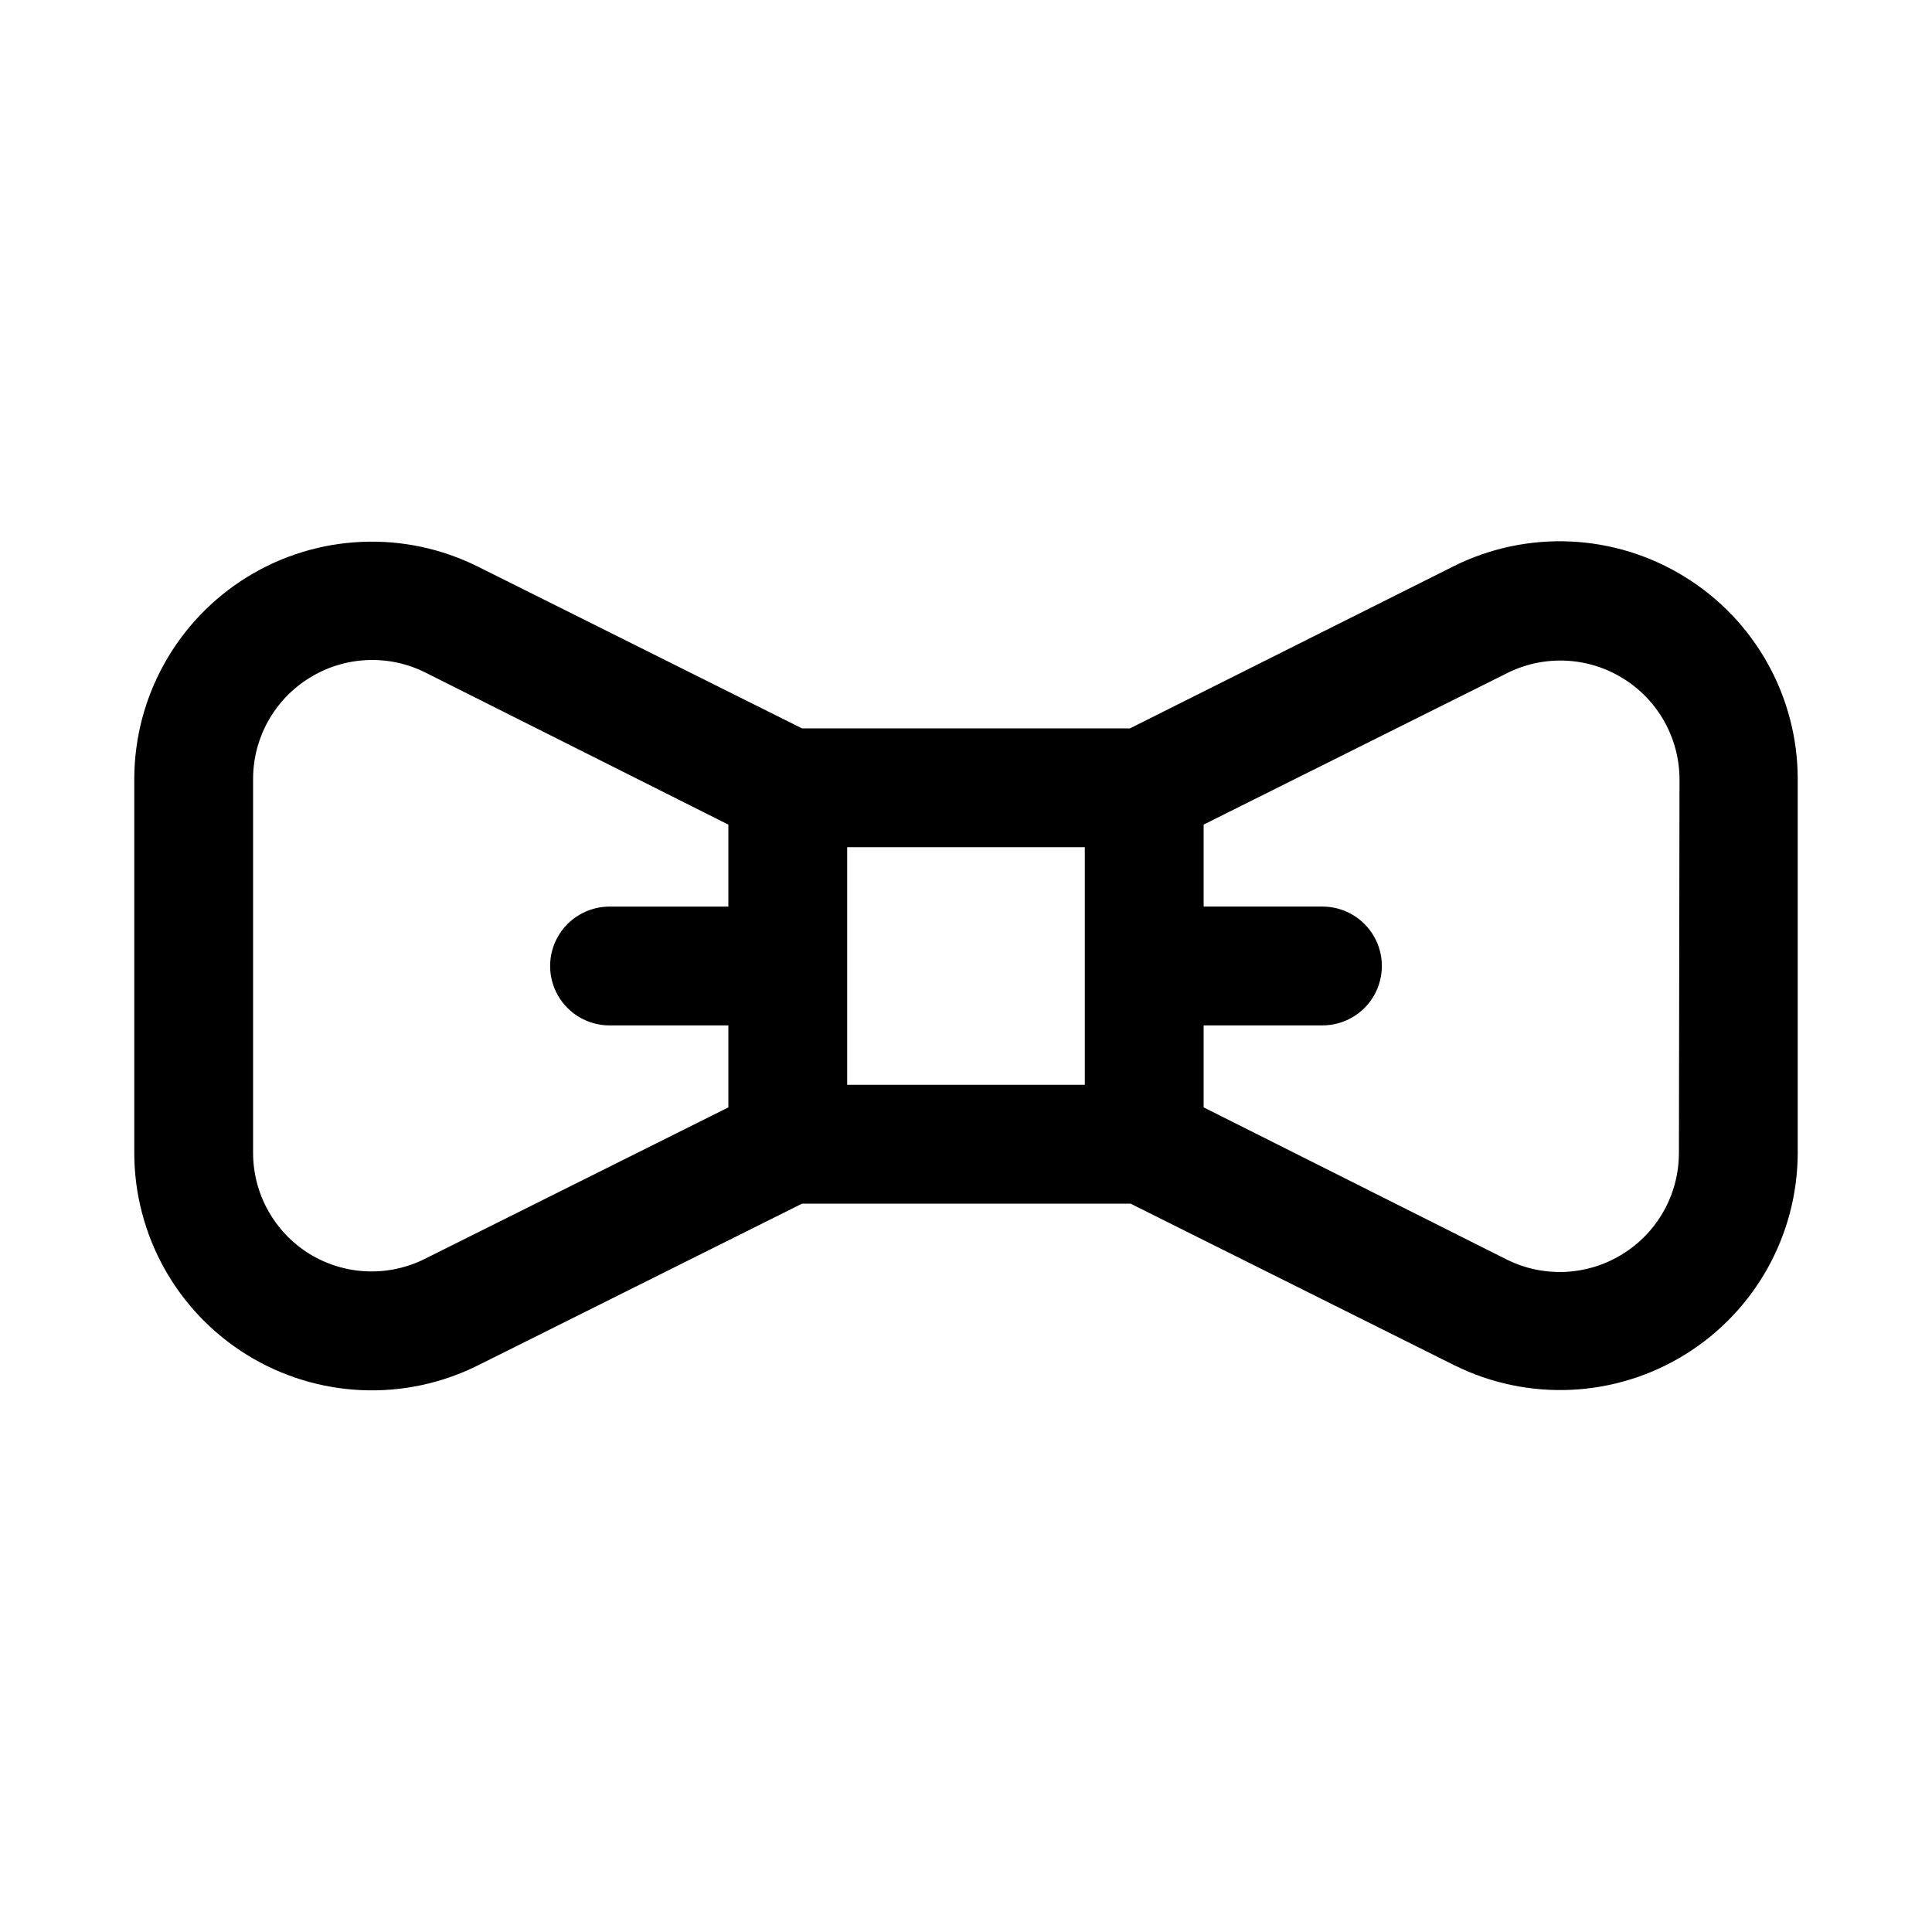
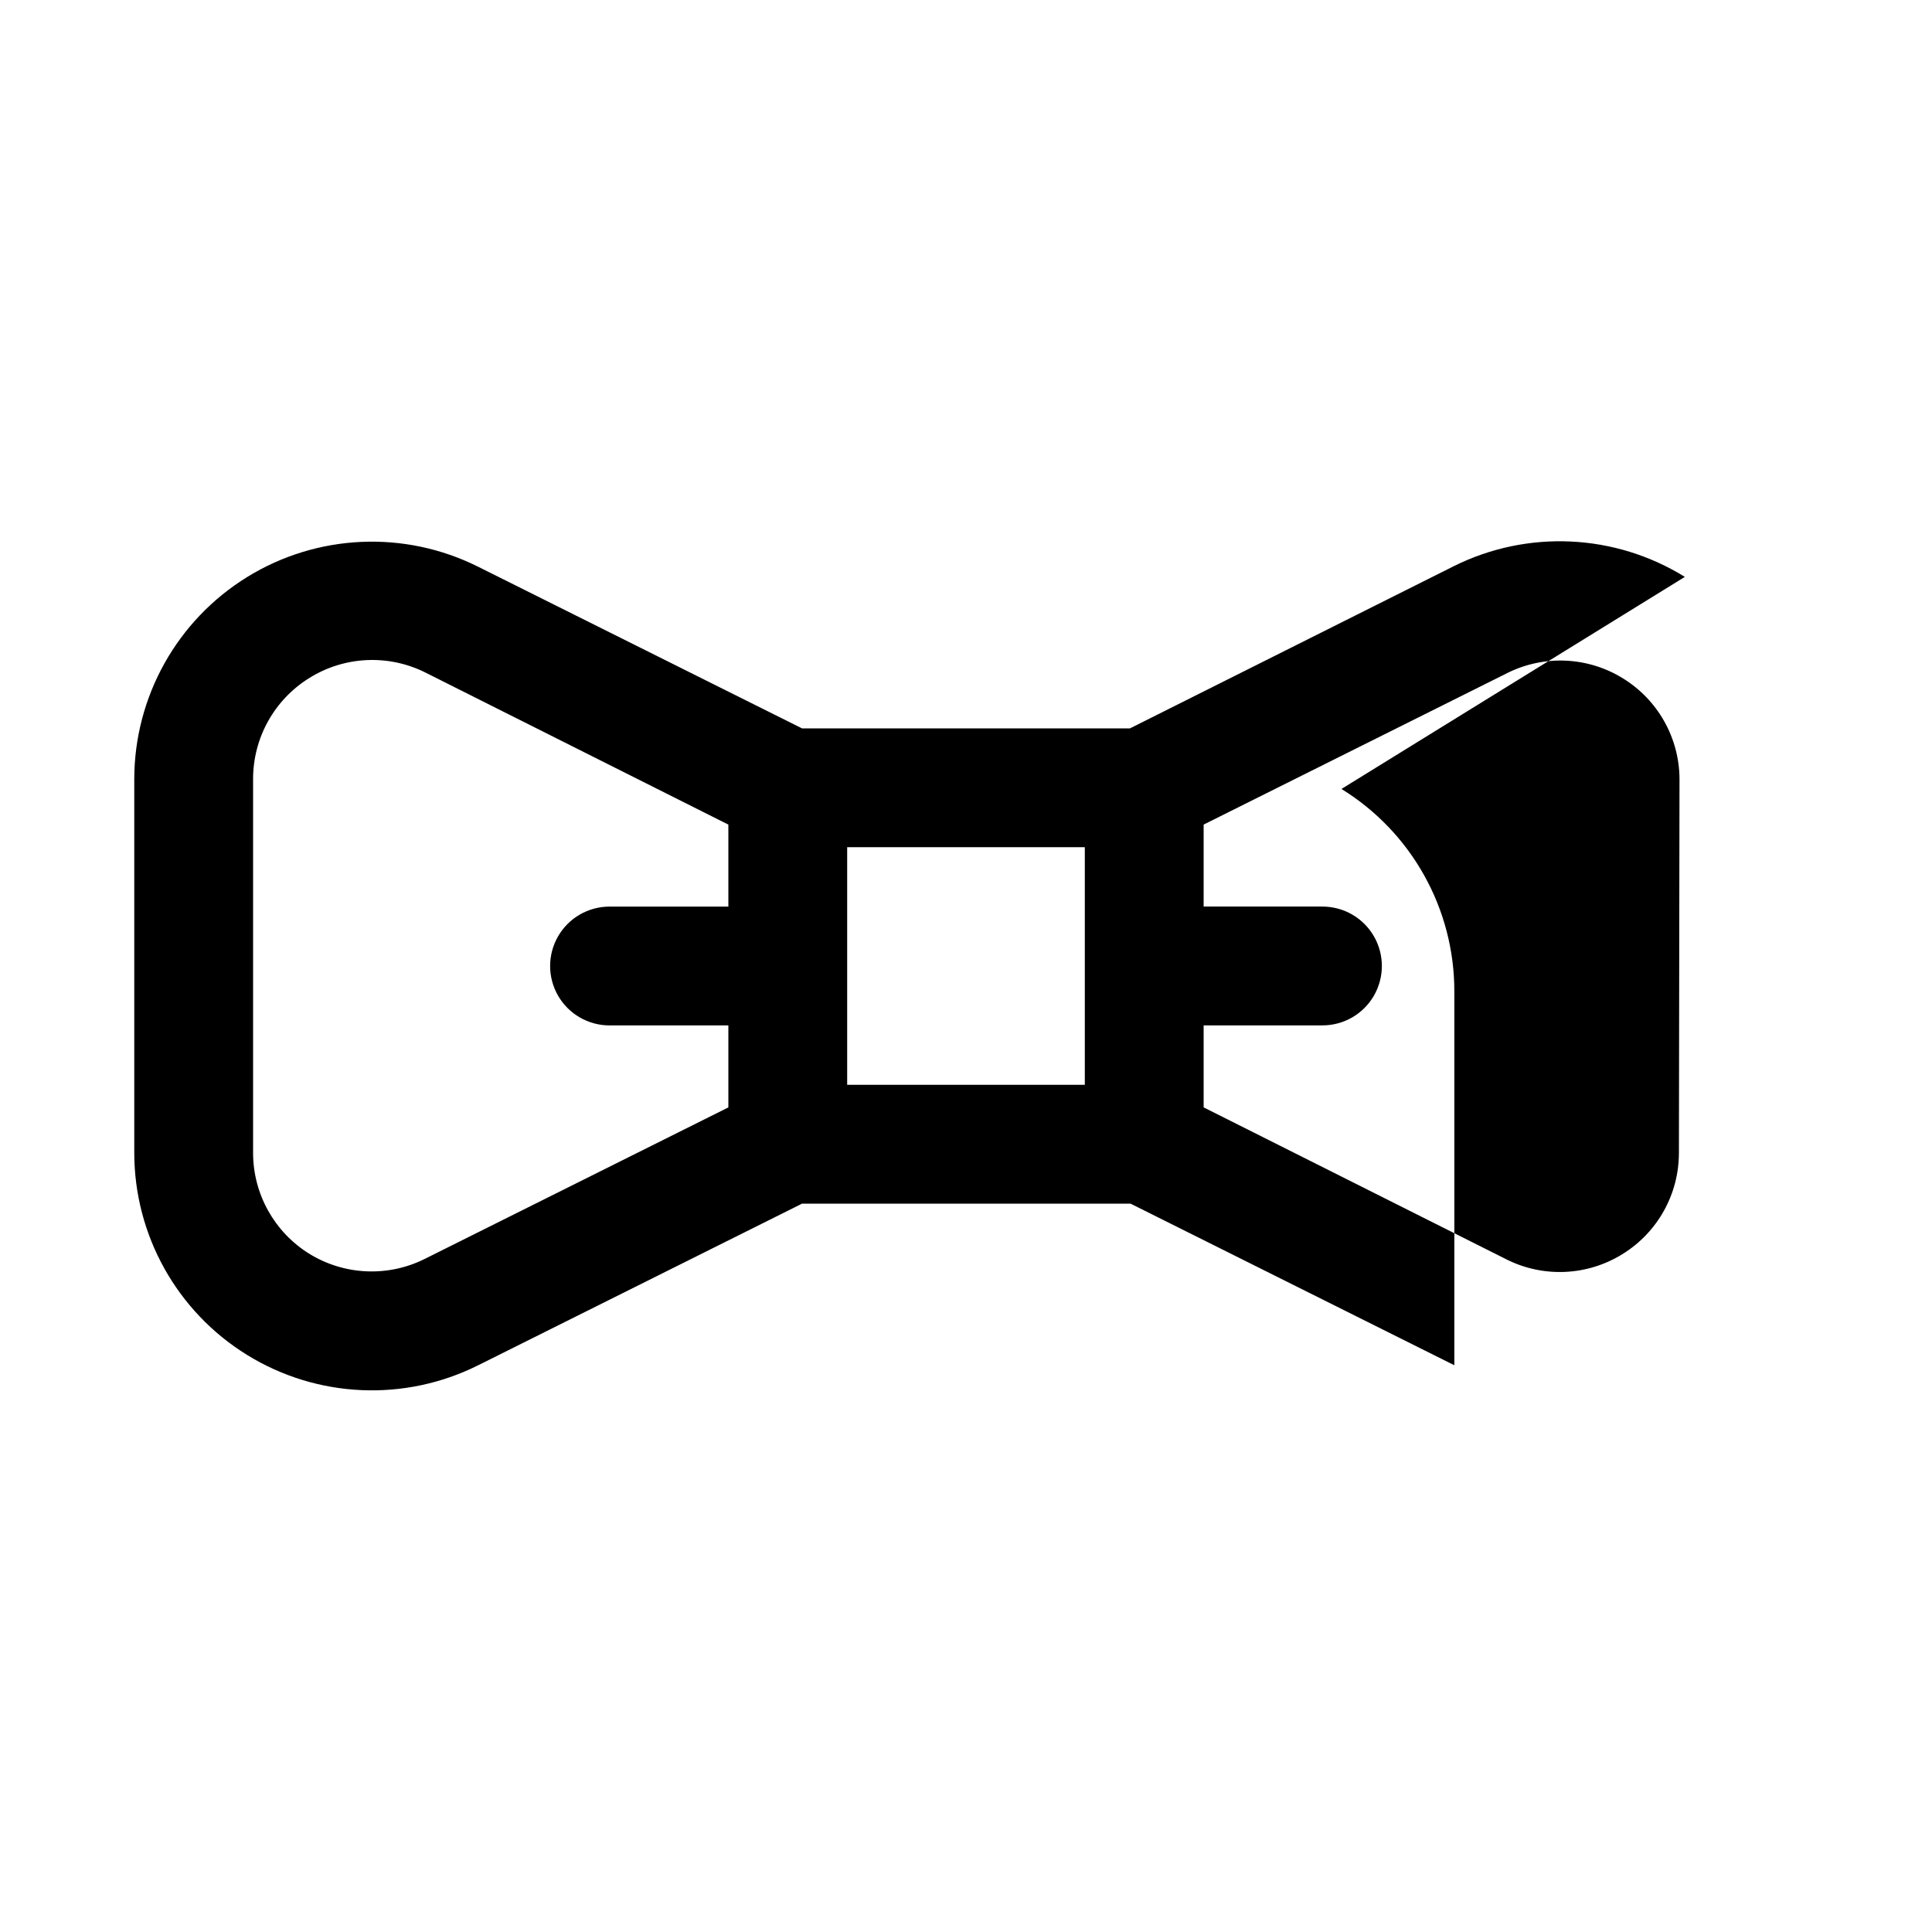
<svg xmlns="http://www.w3.org/2000/svg" fill="#000000" width="800px" height="800px" version="1.1" viewBox="144 144 512 512">
-   <path d="m590.5 296.88c-18.543-11.488-41.715-12.562-61.242-2.832l-85.805 42.98h-86.906l-85.809-42.824c-19.504-9.762-42.668-8.734-61.234 2.711-18.562 11.449-29.883 31.684-29.922 53.496v99.031-0.004c-0.016 21.84 11.281 42.125 29.855 53.609s41.773 12.527 61.301 2.754l85.809-42.82h87.066l85.805 42.824-0.004-0.004c19.492 9.688 42.602 8.621 61.117-2.816 18.52-11.438 29.816-31.625 29.883-53.387v-99.188c-0.023-21.82-11.34-42.074-29.914-53.531zm-333.93 180.74c-9.785 4.891-21.41 4.356-30.699-1.418-9.18-5.734-14.77-15.785-14.801-26.605v-99.188c0.012-10.91 5.672-21.039 14.957-26.766 9.293-5.773 20.914-6.312 30.699-1.418l80.297 40.305v21.727h-31.488c-5.625 0-10.824 3-13.637 7.871s-2.812 10.875 0 15.746 8.012 7.871 13.637 7.871h31.488v21.727zm111.94-109.11h62.977v62.977h-62.977zm220.42 81.082h-0.004c-0.012 10.91-5.668 21.035-14.957 26.762-9.293 5.773-20.914 6.312-30.699 1.418l-80.293-40.305v-21.727h31.488-0.004c5.625 0 10.824-3 13.637-7.871s2.812-10.875 0-15.746-8.012-7.871-13.637-7.871h-31.484v-21.727l80.453-40.148h-0.004c9.785-4.891 21.41-4.356 30.703 1.418 9.285 5.727 14.945 15.855 14.957 26.766z" />
+   <path d="m590.5 296.88c-18.543-11.488-41.715-12.562-61.242-2.832l-85.805 42.98h-86.906l-85.809-42.824c-19.504-9.762-42.668-8.734-61.234 2.711-18.562 11.449-29.883 31.684-29.922 53.496v99.031-0.004c-0.016 21.84 11.281 42.125 29.855 53.609s41.773 12.527 61.301 2.754l85.809-42.82h87.066l85.805 42.824-0.004-0.004v-99.188c-0.023-21.82-11.34-42.074-29.914-53.531zm-333.93 180.74c-9.785 4.891-21.41 4.356-30.699-1.418-9.18-5.734-14.77-15.785-14.801-26.605v-99.188c0.012-10.91 5.672-21.039 14.957-26.766 9.293-5.773 20.914-6.312 30.699-1.418l80.297 40.305v21.727h-31.488c-5.625 0-10.824 3-13.637 7.871s-2.812 10.875 0 15.746 8.012 7.871 13.637 7.871h31.488v21.727zm111.94-109.11h62.977v62.977h-62.977zm220.42 81.082h-0.004c-0.012 10.91-5.668 21.035-14.957 26.762-9.293 5.773-20.914 6.312-30.699 1.418l-80.293-40.305v-21.727h31.488-0.004c5.625 0 10.824-3 13.637-7.871s2.812-10.875 0-15.746-8.012-7.871-13.637-7.871h-31.484v-21.727l80.453-40.148h-0.004c9.785-4.891 21.41-4.356 30.703 1.418 9.285 5.727 14.945 15.855 14.957 26.766z" />
</svg>